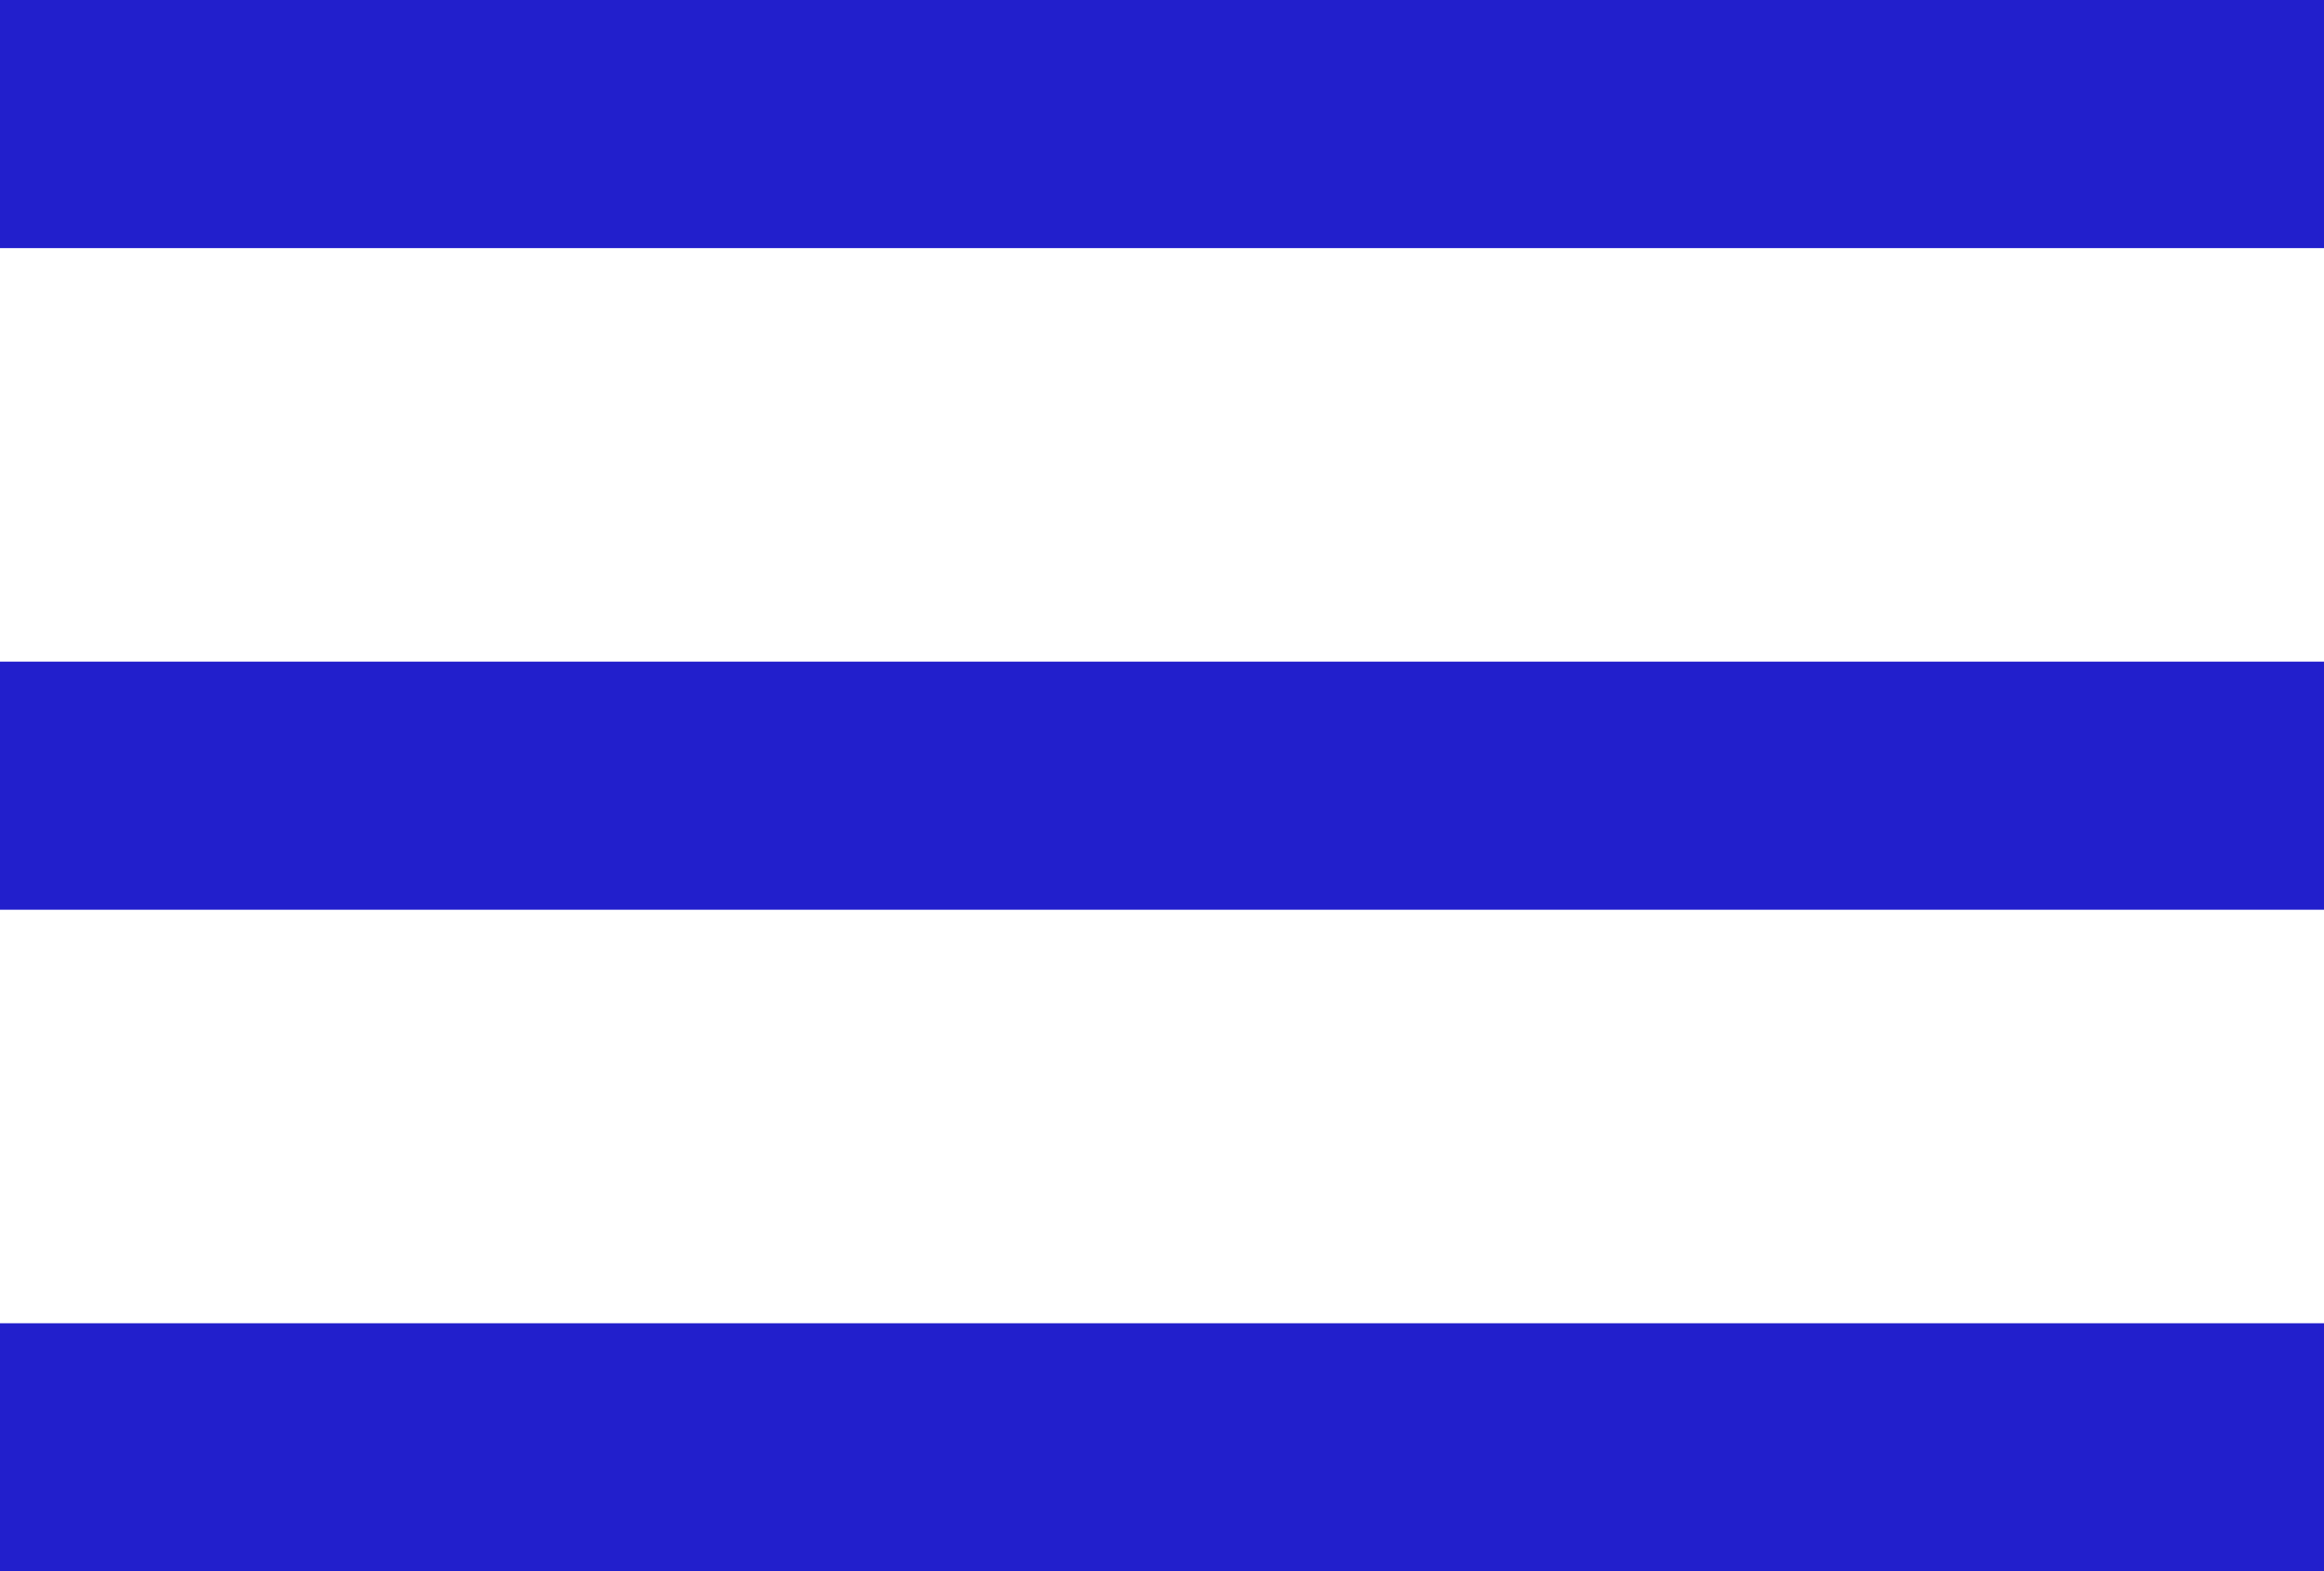
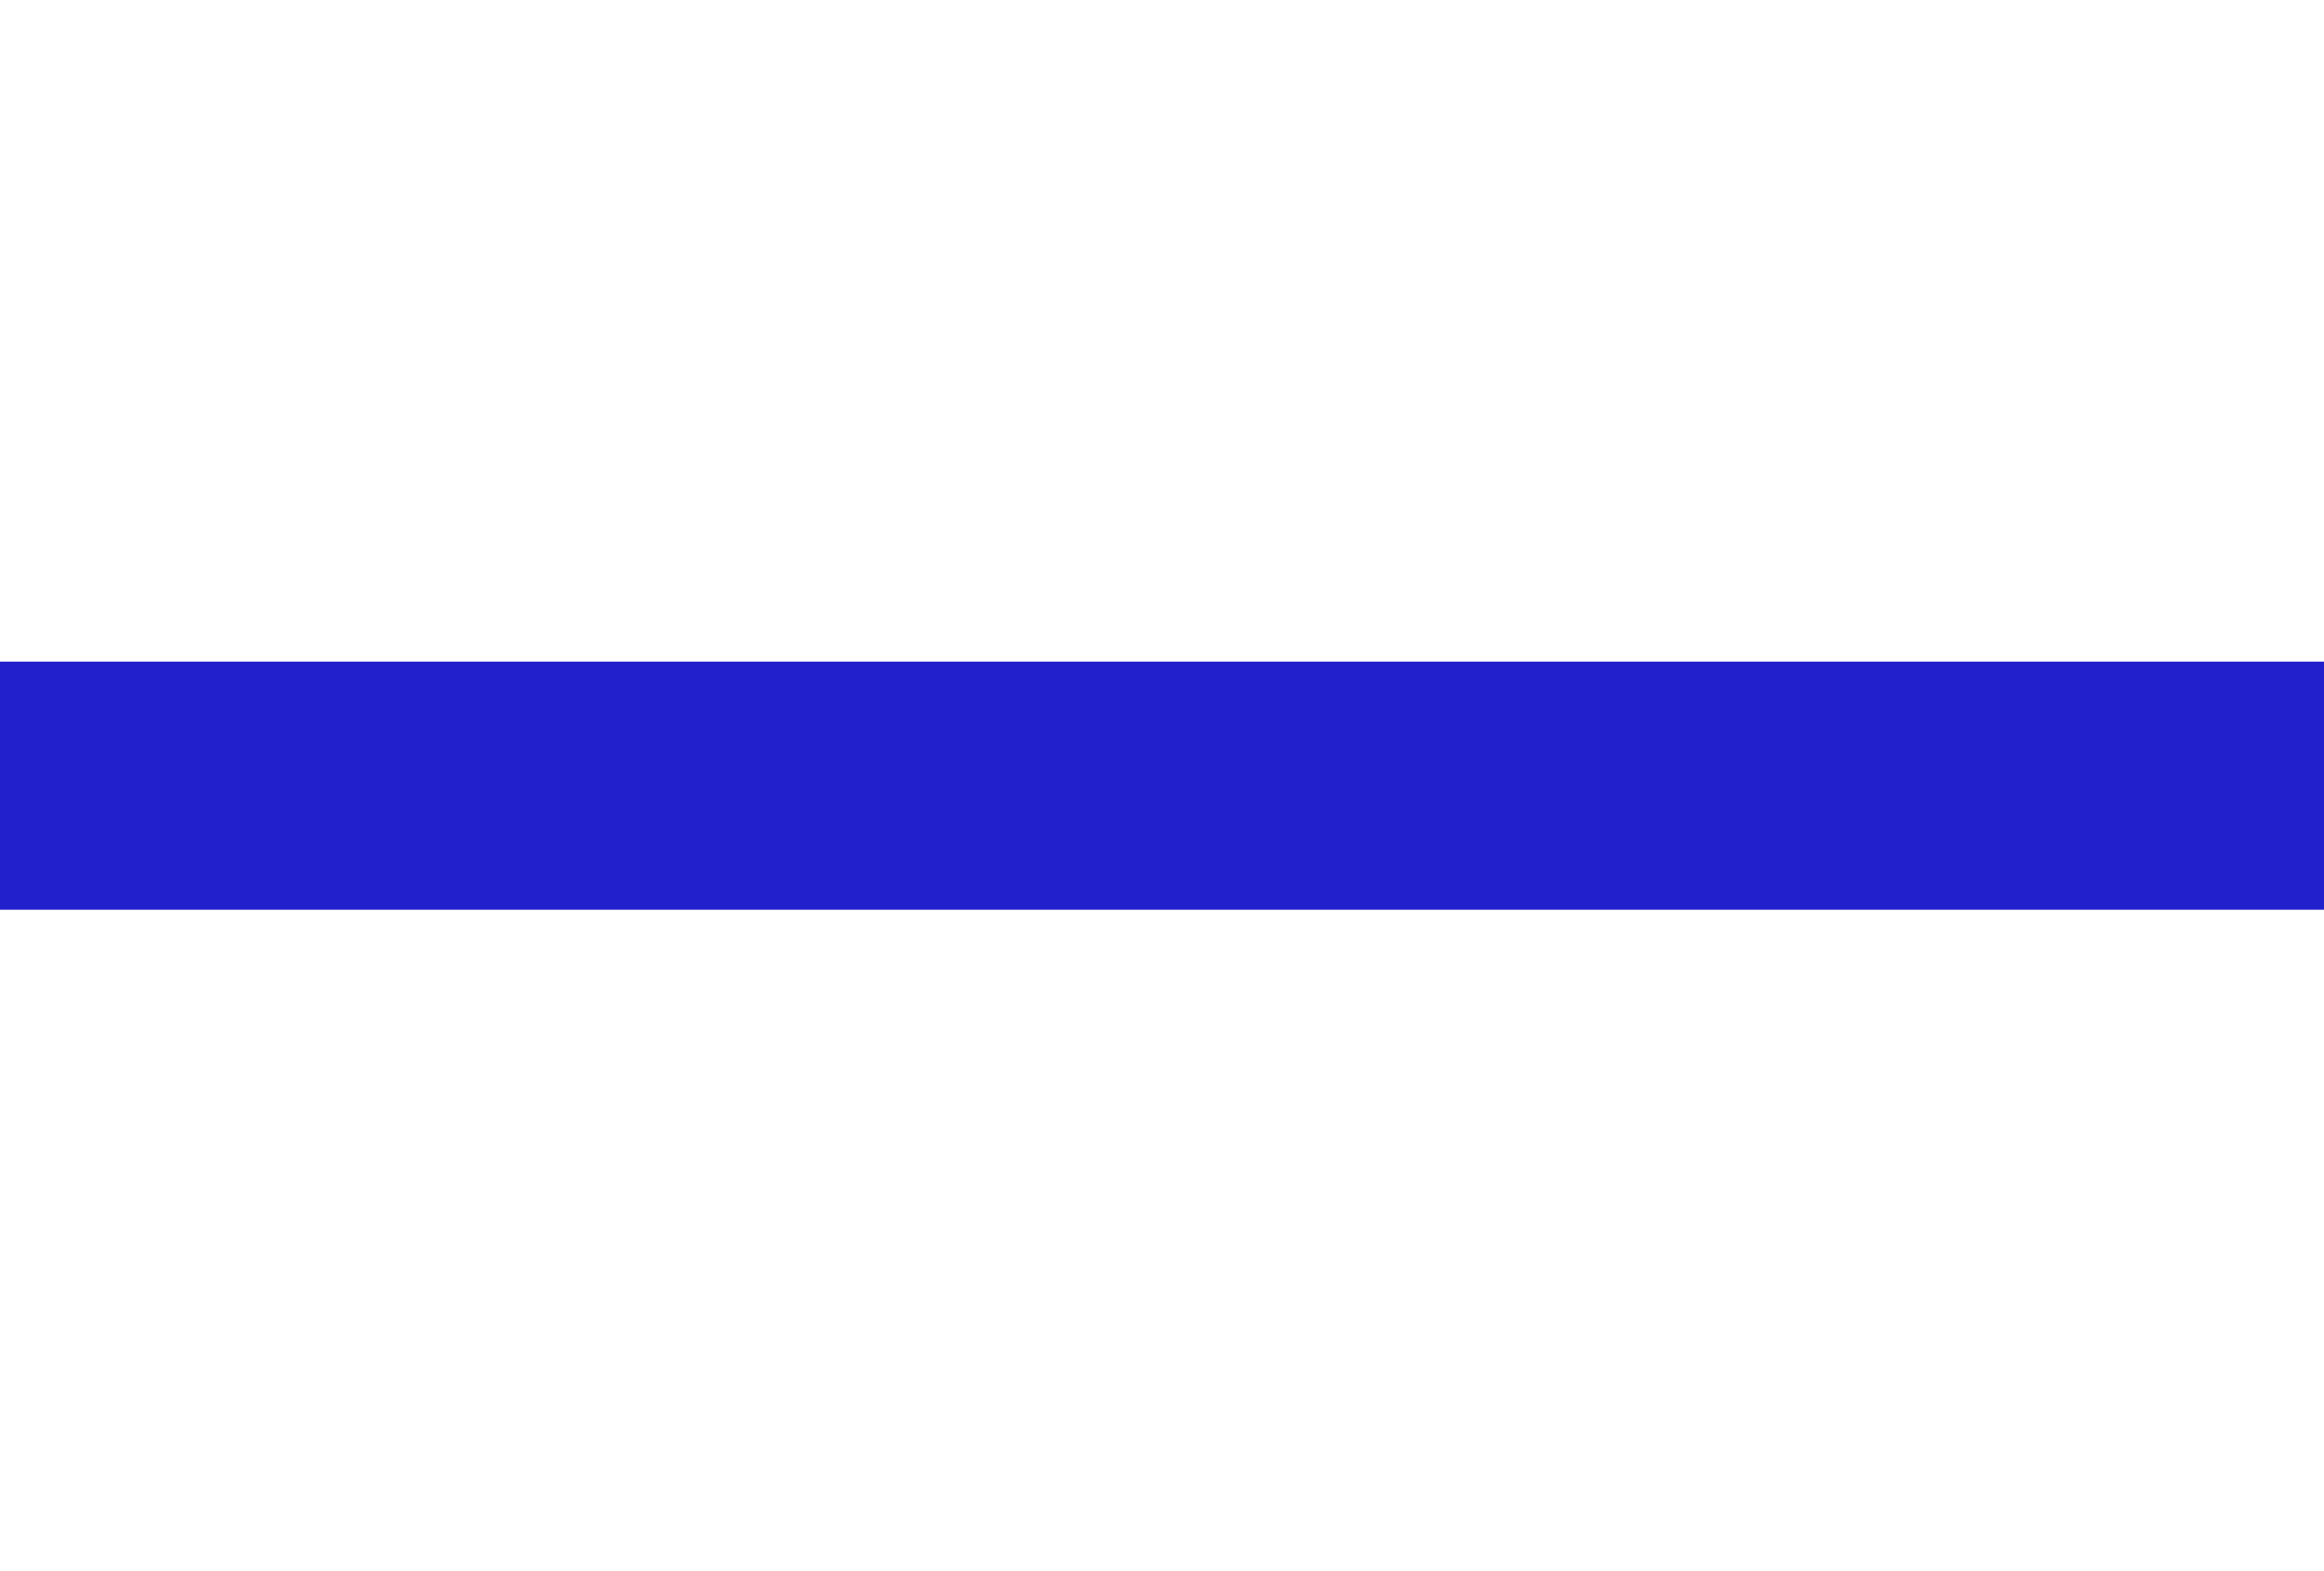
<svg xmlns="http://www.w3.org/2000/svg" version="1.1" id="Layer_1" x="0px" y="0px" viewBox="0 0 28.1 19" style="enable-background:new 0 0 28.1 19;" xml:space="preserve">
  <style type="text/css"> .st0{fill:#221FCC;} </style>
-   <rect class="st0" width="28.1" height="3" />
  <rect y="8" class="st0" width="28.1" height="3" />
-   <rect y="16" class="st0" width="28.1" height="3" />
</svg>